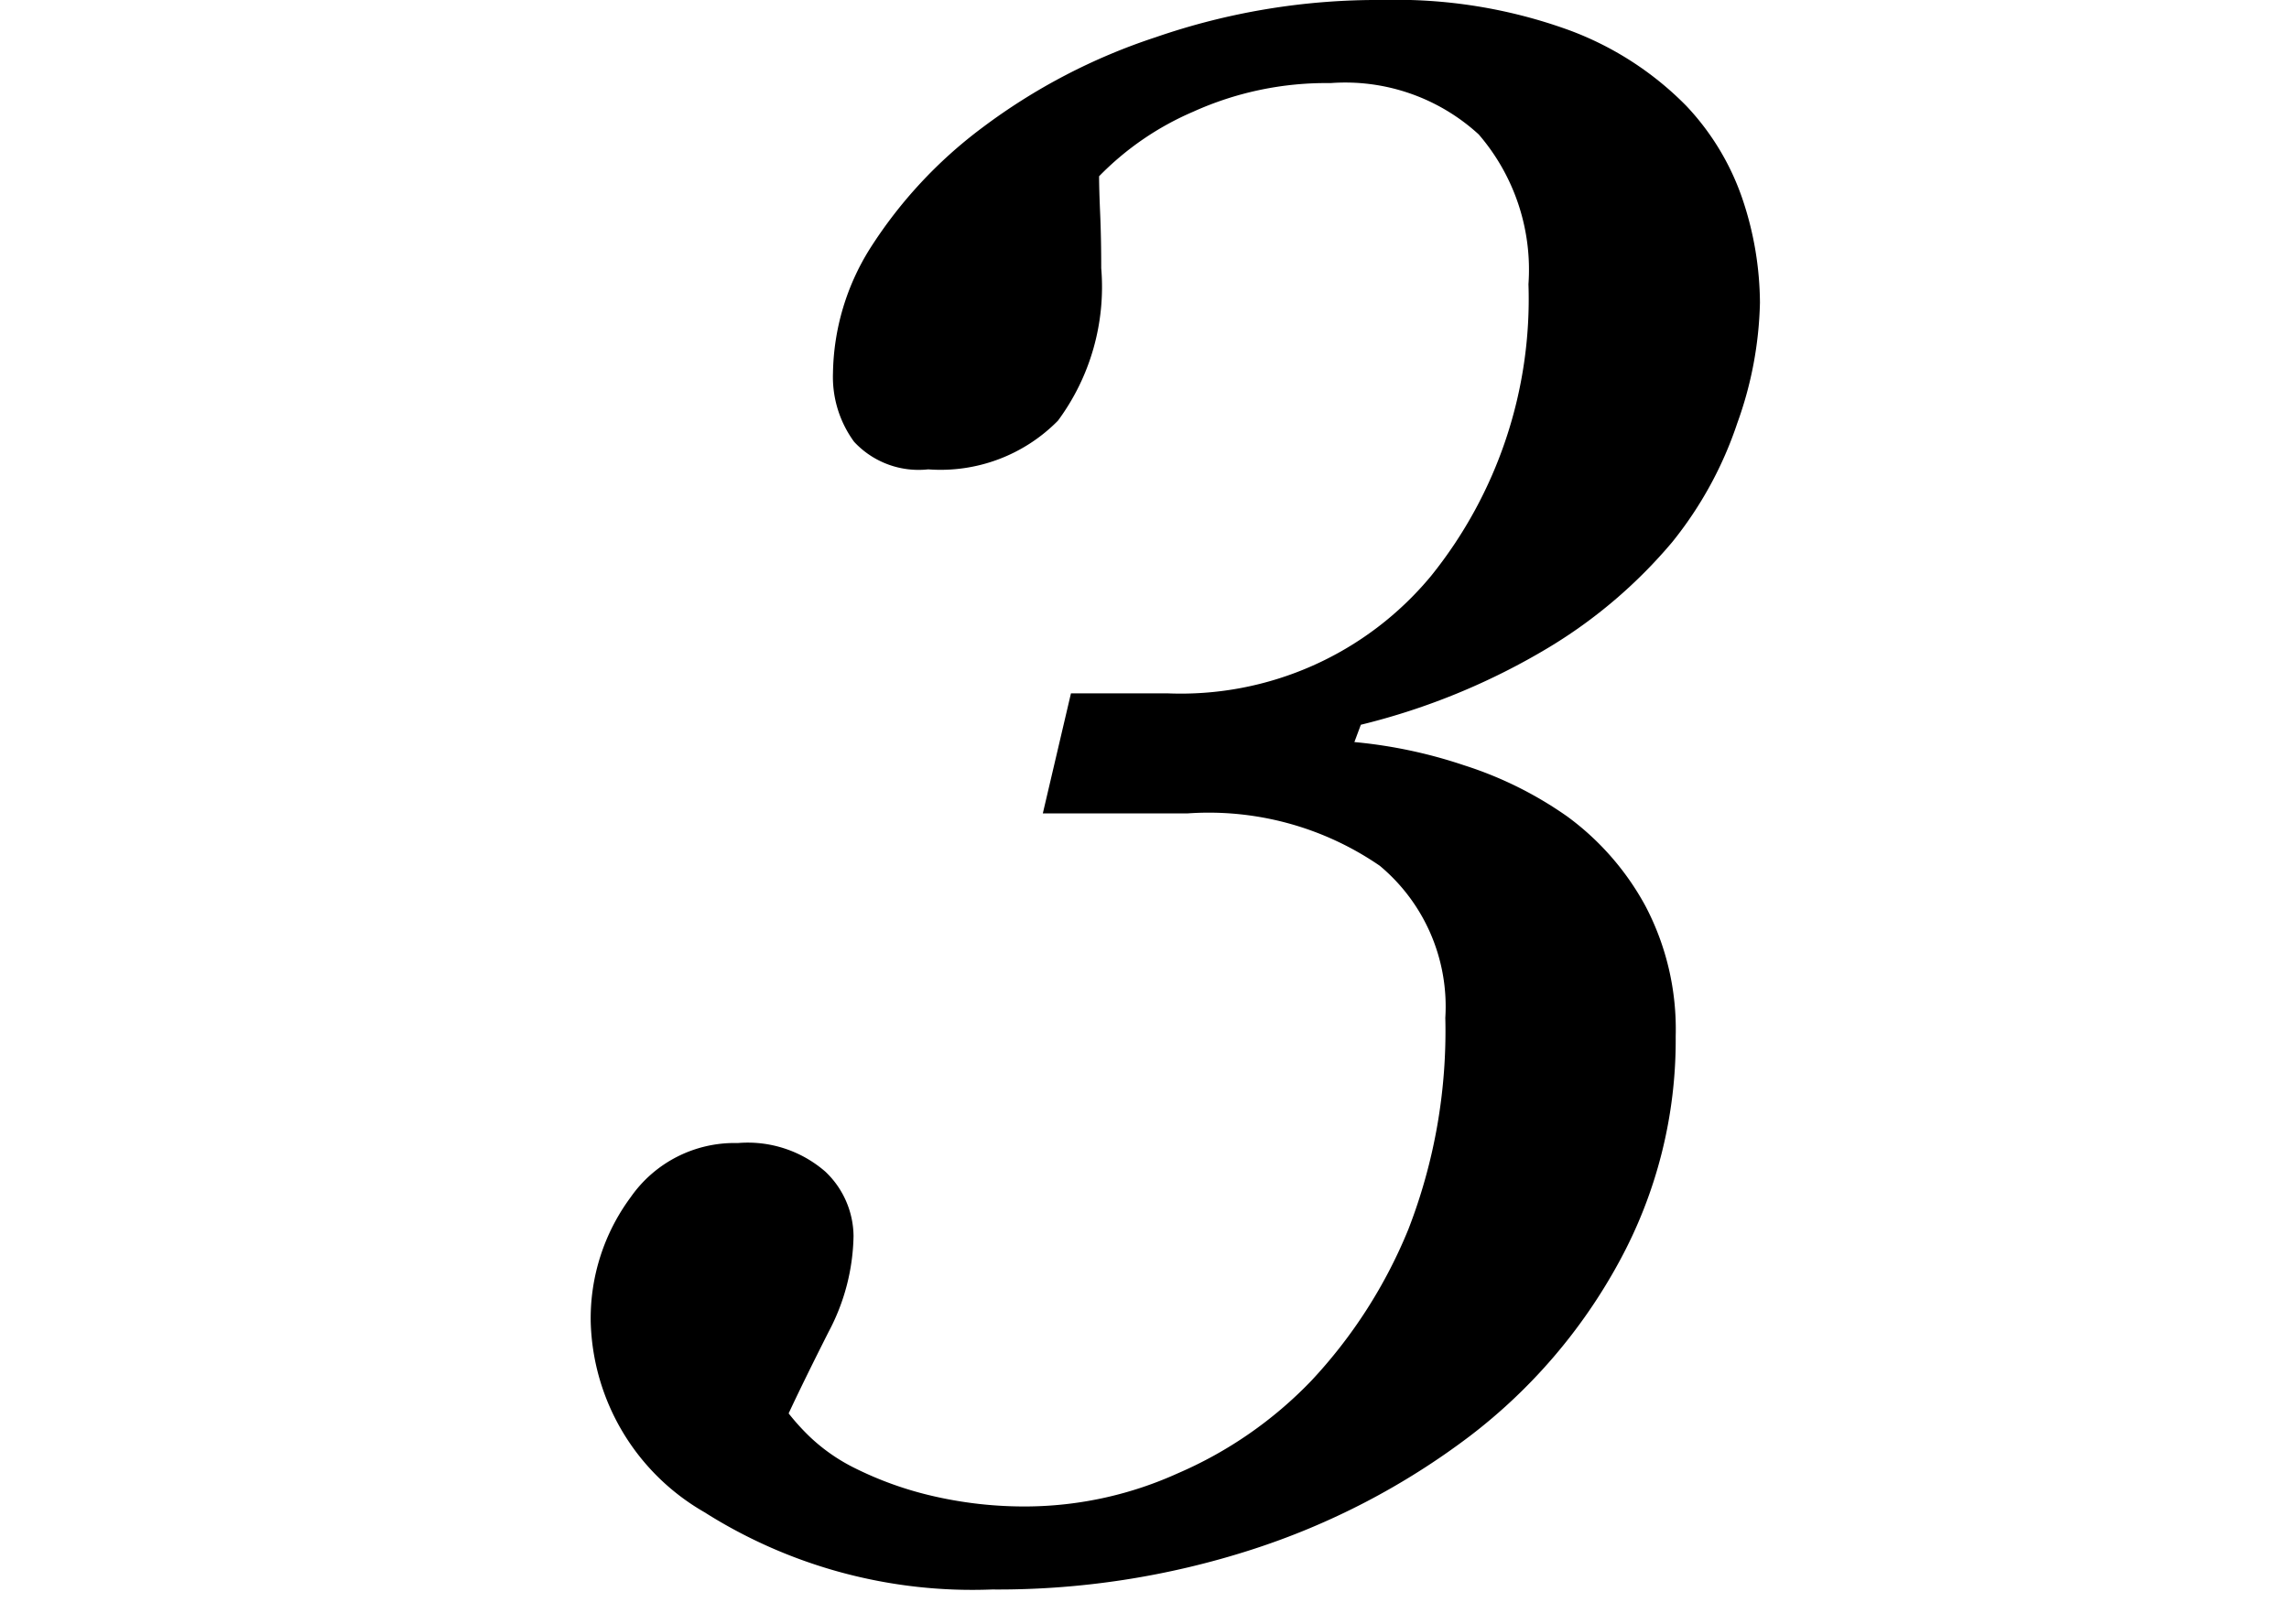
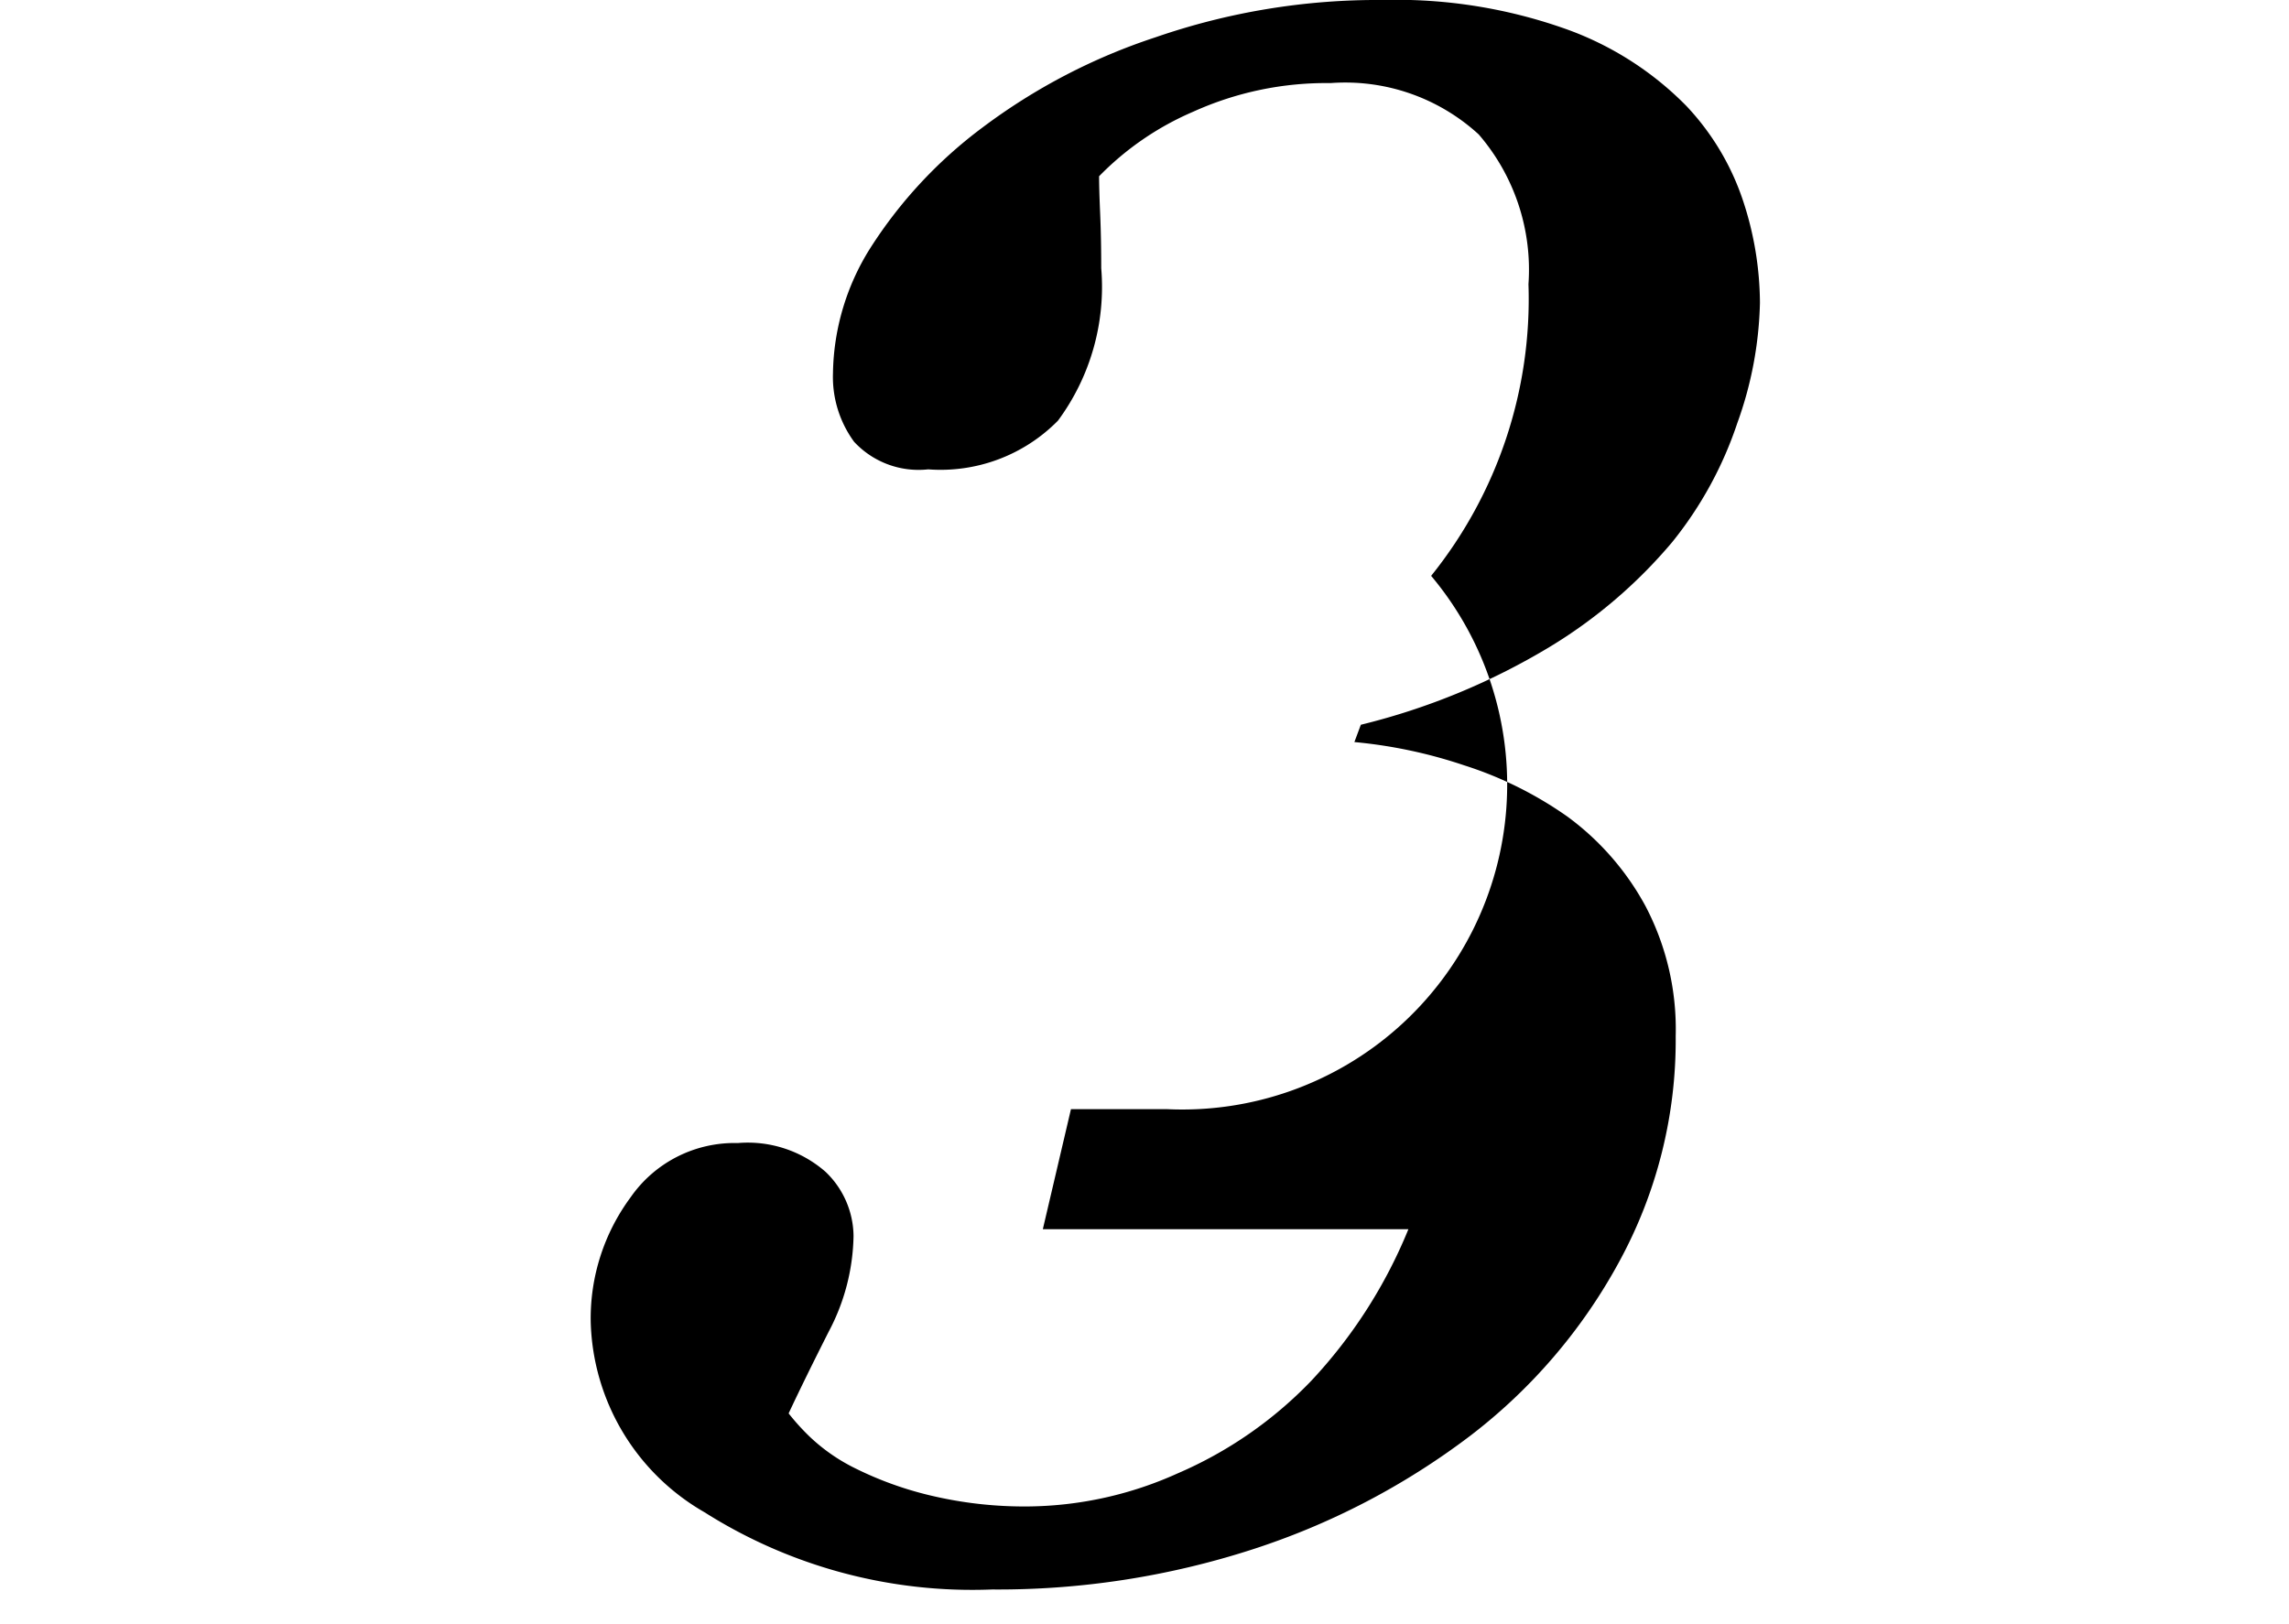
<svg xmlns="http://www.w3.org/2000/svg" viewBox="0 0 62 44">
-   <path d="M45.678,2.871a6.91,6.91,0,0,1,1.538,2.578A8.929,8.929,0,0,1,47.67,8.2a10.214,10.214,0,0,1-.615,3.267A10.332,10.332,0,0,1,45.3,14.678a13.4,13.4,0,0,1-3.34,2.856,18.318,18.318,0,0,1-5.1,2.1l-.175.469a13.075,13.075,0,0,1,2.973.63,10.24,10.24,0,0,1,2.8,1.391,7.346,7.346,0,0,1,2.109,2.417,7.173,7.173,0,0,1,.821,3.53A12.534,12.534,0,0,1,43.847,34.2a14.853,14.853,0,0,1-4.029,4.7,19.841,19.841,0,0,1-5.9,3.076,22.4,22.4,0,0,1-7.046,1.084,13.555,13.555,0,0,1-7.793-2.094A6.129,6.129,0,0,1,16,35.8a5.516,5.516,0,0,1,1.084-3.369,3.427,3.427,0,0,1,2.9-1.465,3.2,3.2,0,0,1,2.373.776,2.432,2.432,0,0,1,.762,1.743,5.722,5.722,0,0,1-.674,2.593q-.674,1.334-1.084,2.212a6.139,6.139,0,0,0,.586.645,4.96,4.96,0,0,0,1.231.849,9.484,9.484,0,0,0,1.977.718,10.971,10.971,0,0,0,2.74.308,10.042,10.042,0,0,0,4-.894,11.094,11.094,0,0,0,3.618-2.505A13.41,13.41,0,0,0,38.148,33.3a14.847,14.847,0,0,0,1-5.728,4.965,4.965,0,0,0-1.773-4.116,8.172,8.172,0,0,0-5.2-1.421H28.246l.762-3.252h2.607A8.8,8.8,0,0,0,38.764,15.6a11.959,11.959,0,0,0,2.636-7.9,5.61,5.61,0,0,0-1.347-4.058,5.348,5.348,0,0,0-4.014-1.391,8.732,8.732,0,0,0-3.721.776A7.915,7.915,0,0,0,29.77,4.775c0,.216.009.553.029,1.011s.029.952.029,1.48a6.093,6.093,0,0,1-1.172,4.13,4.46,4.46,0,0,1-3.515,1.319,2.381,2.381,0,0,1-2.007-.747,2.973,2.973,0,0,1-.572-1.861,6.523,6.523,0,0,1,1-3.369,12.365,12.365,0,0,1,3.046-3.281,16.208,16.208,0,0,1,4.688-2.446A18.392,18.392,0,0,1,37.445,0,13.719,13.719,0,0,1,42.47.806,8.658,8.658,0,0,1,45.678,2.871Z" />
+   <path d="M45.678,2.871a6.91,6.91,0,0,1,1.538,2.578A8.929,8.929,0,0,1,47.67,8.2a10.214,10.214,0,0,1-.615,3.267A10.332,10.332,0,0,1,45.3,14.678a13.4,13.4,0,0,1-3.34,2.856,18.318,18.318,0,0,1-5.1,2.1l-.175.469a13.075,13.075,0,0,1,2.973.63,10.24,10.24,0,0,1,2.8,1.391,7.346,7.346,0,0,1,2.109,2.417,7.173,7.173,0,0,1,.821,3.53A12.534,12.534,0,0,1,43.847,34.2a14.853,14.853,0,0,1-4.029,4.7,19.841,19.841,0,0,1-5.9,3.076,22.4,22.4,0,0,1-7.046,1.084,13.555,13.555,0,0,1-7.793-2.094A6.129,6.129,0,0,1,16,35.8a5.516,5.516,0,0,1,1.084-3.369,3.427,3.427,0,0,1,2.9-1.465,3.2,3.2,0,0,1,2.373.776,2.432,2.432,0,0,1,.762,1.743,5.722,5.722,0,0,1-.674,2.593q-.674,1.334-1.084,2.212a6.139,6.139,0,0,0,.586.645,4.96,4.96,0,0,0,1.231.849,9.484,9.484,0,0,0,1.977.718,10.971,10.971,0,0,0,2.74.308,10.042,10.042,0,0,0,4-.894,11.094,11.094,0,0,0,3.618-2.505A13.41,13.41,0,0,0,38.148,33.3H28.246l.762-3.252h2.607A8.8,8.8,0,0,0,38.764,15.6a11.959,11.959,0,0,0,2.636-7.9,5.61,5.61,0,0,0-1.347-4.058,5.348,5.348,0,0,0-4.014-1.391,8.732,8.732,0,0,0-3.721.776A7.915,7.915,0,0,0,29.77,4.775c0,.216.009.553.029,1.011s.029.952.029,1.48a6.093,6.093,0,0,1-1.172,4.13,4.46,4.46,0,0,1-3.515,1.319,2.381,2.381,0,0,1-2.007-.747,2.973,2.973,0,0,1-.572-1.861,6.523,6.523,0,0,1,1-3.369,12.365,12.365,0,0,1,3.046-3.281,16.208,16.208,0,0,1,4.688-2.446A18.392,18.392,0,0,1,37.445,0,13.719,13.719,0,0,1,42.47.806,8.658,8.658,0,0,1,45.678,2.871Z" />
</svg>